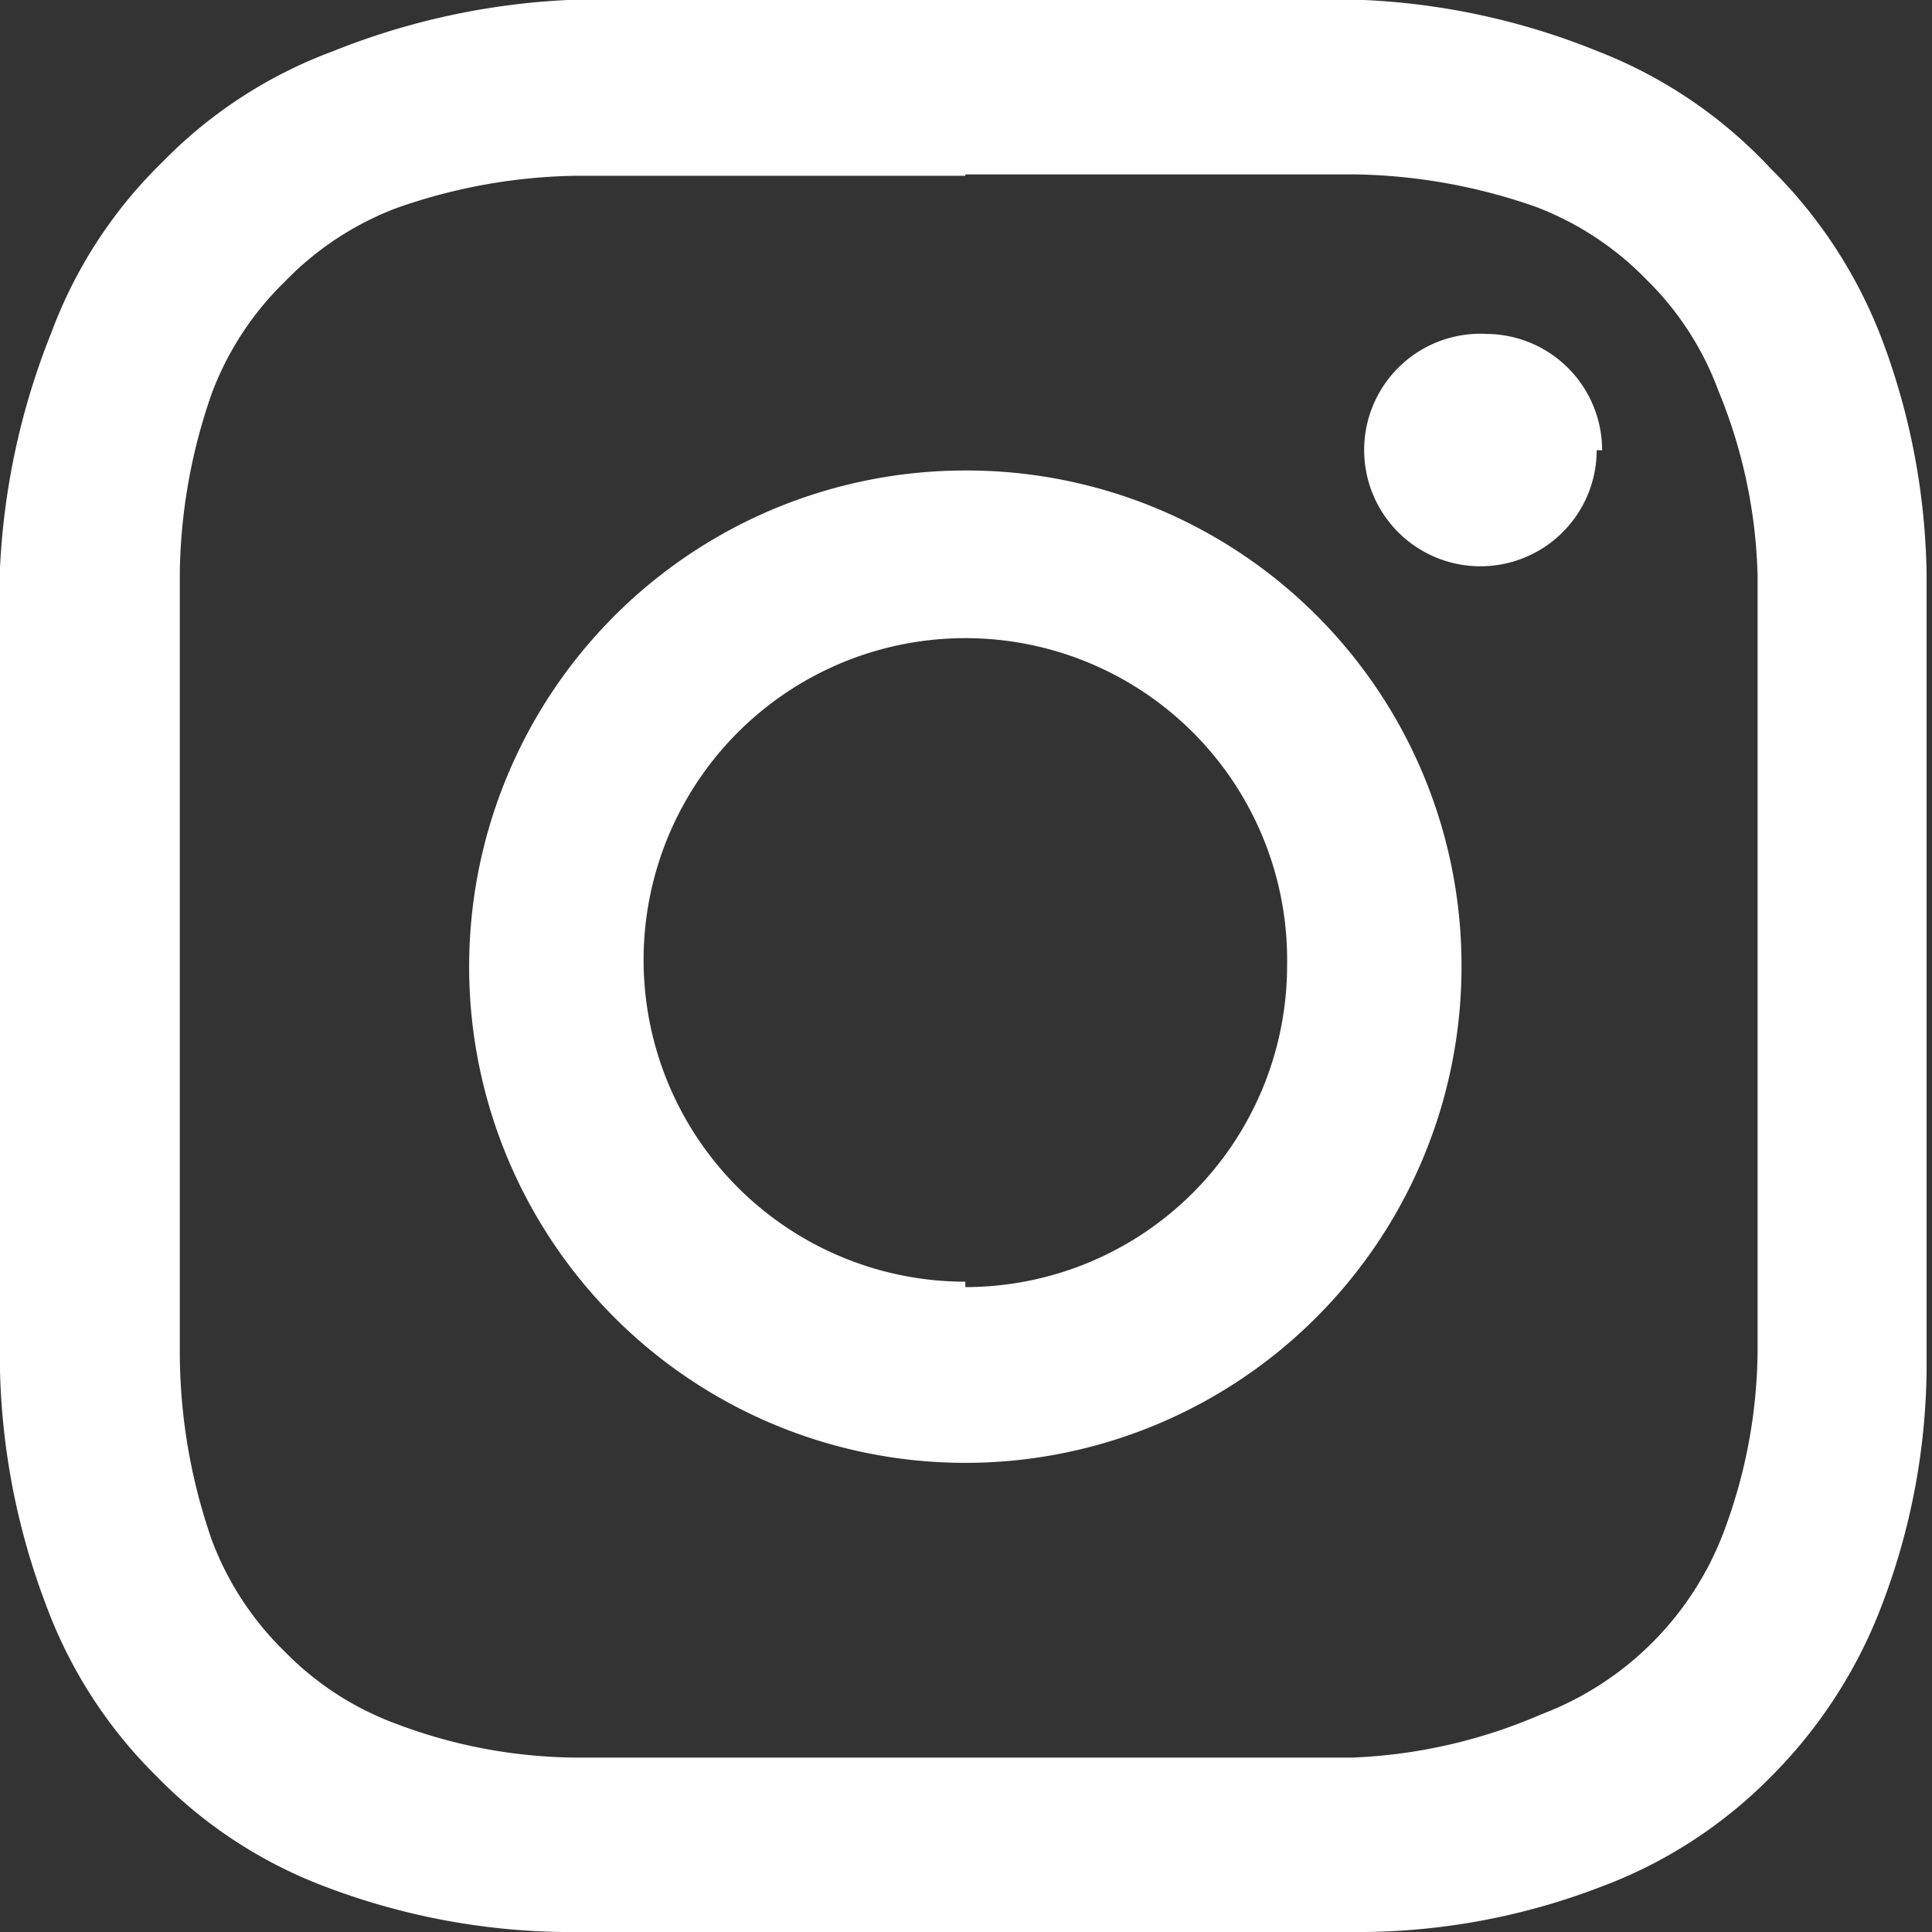
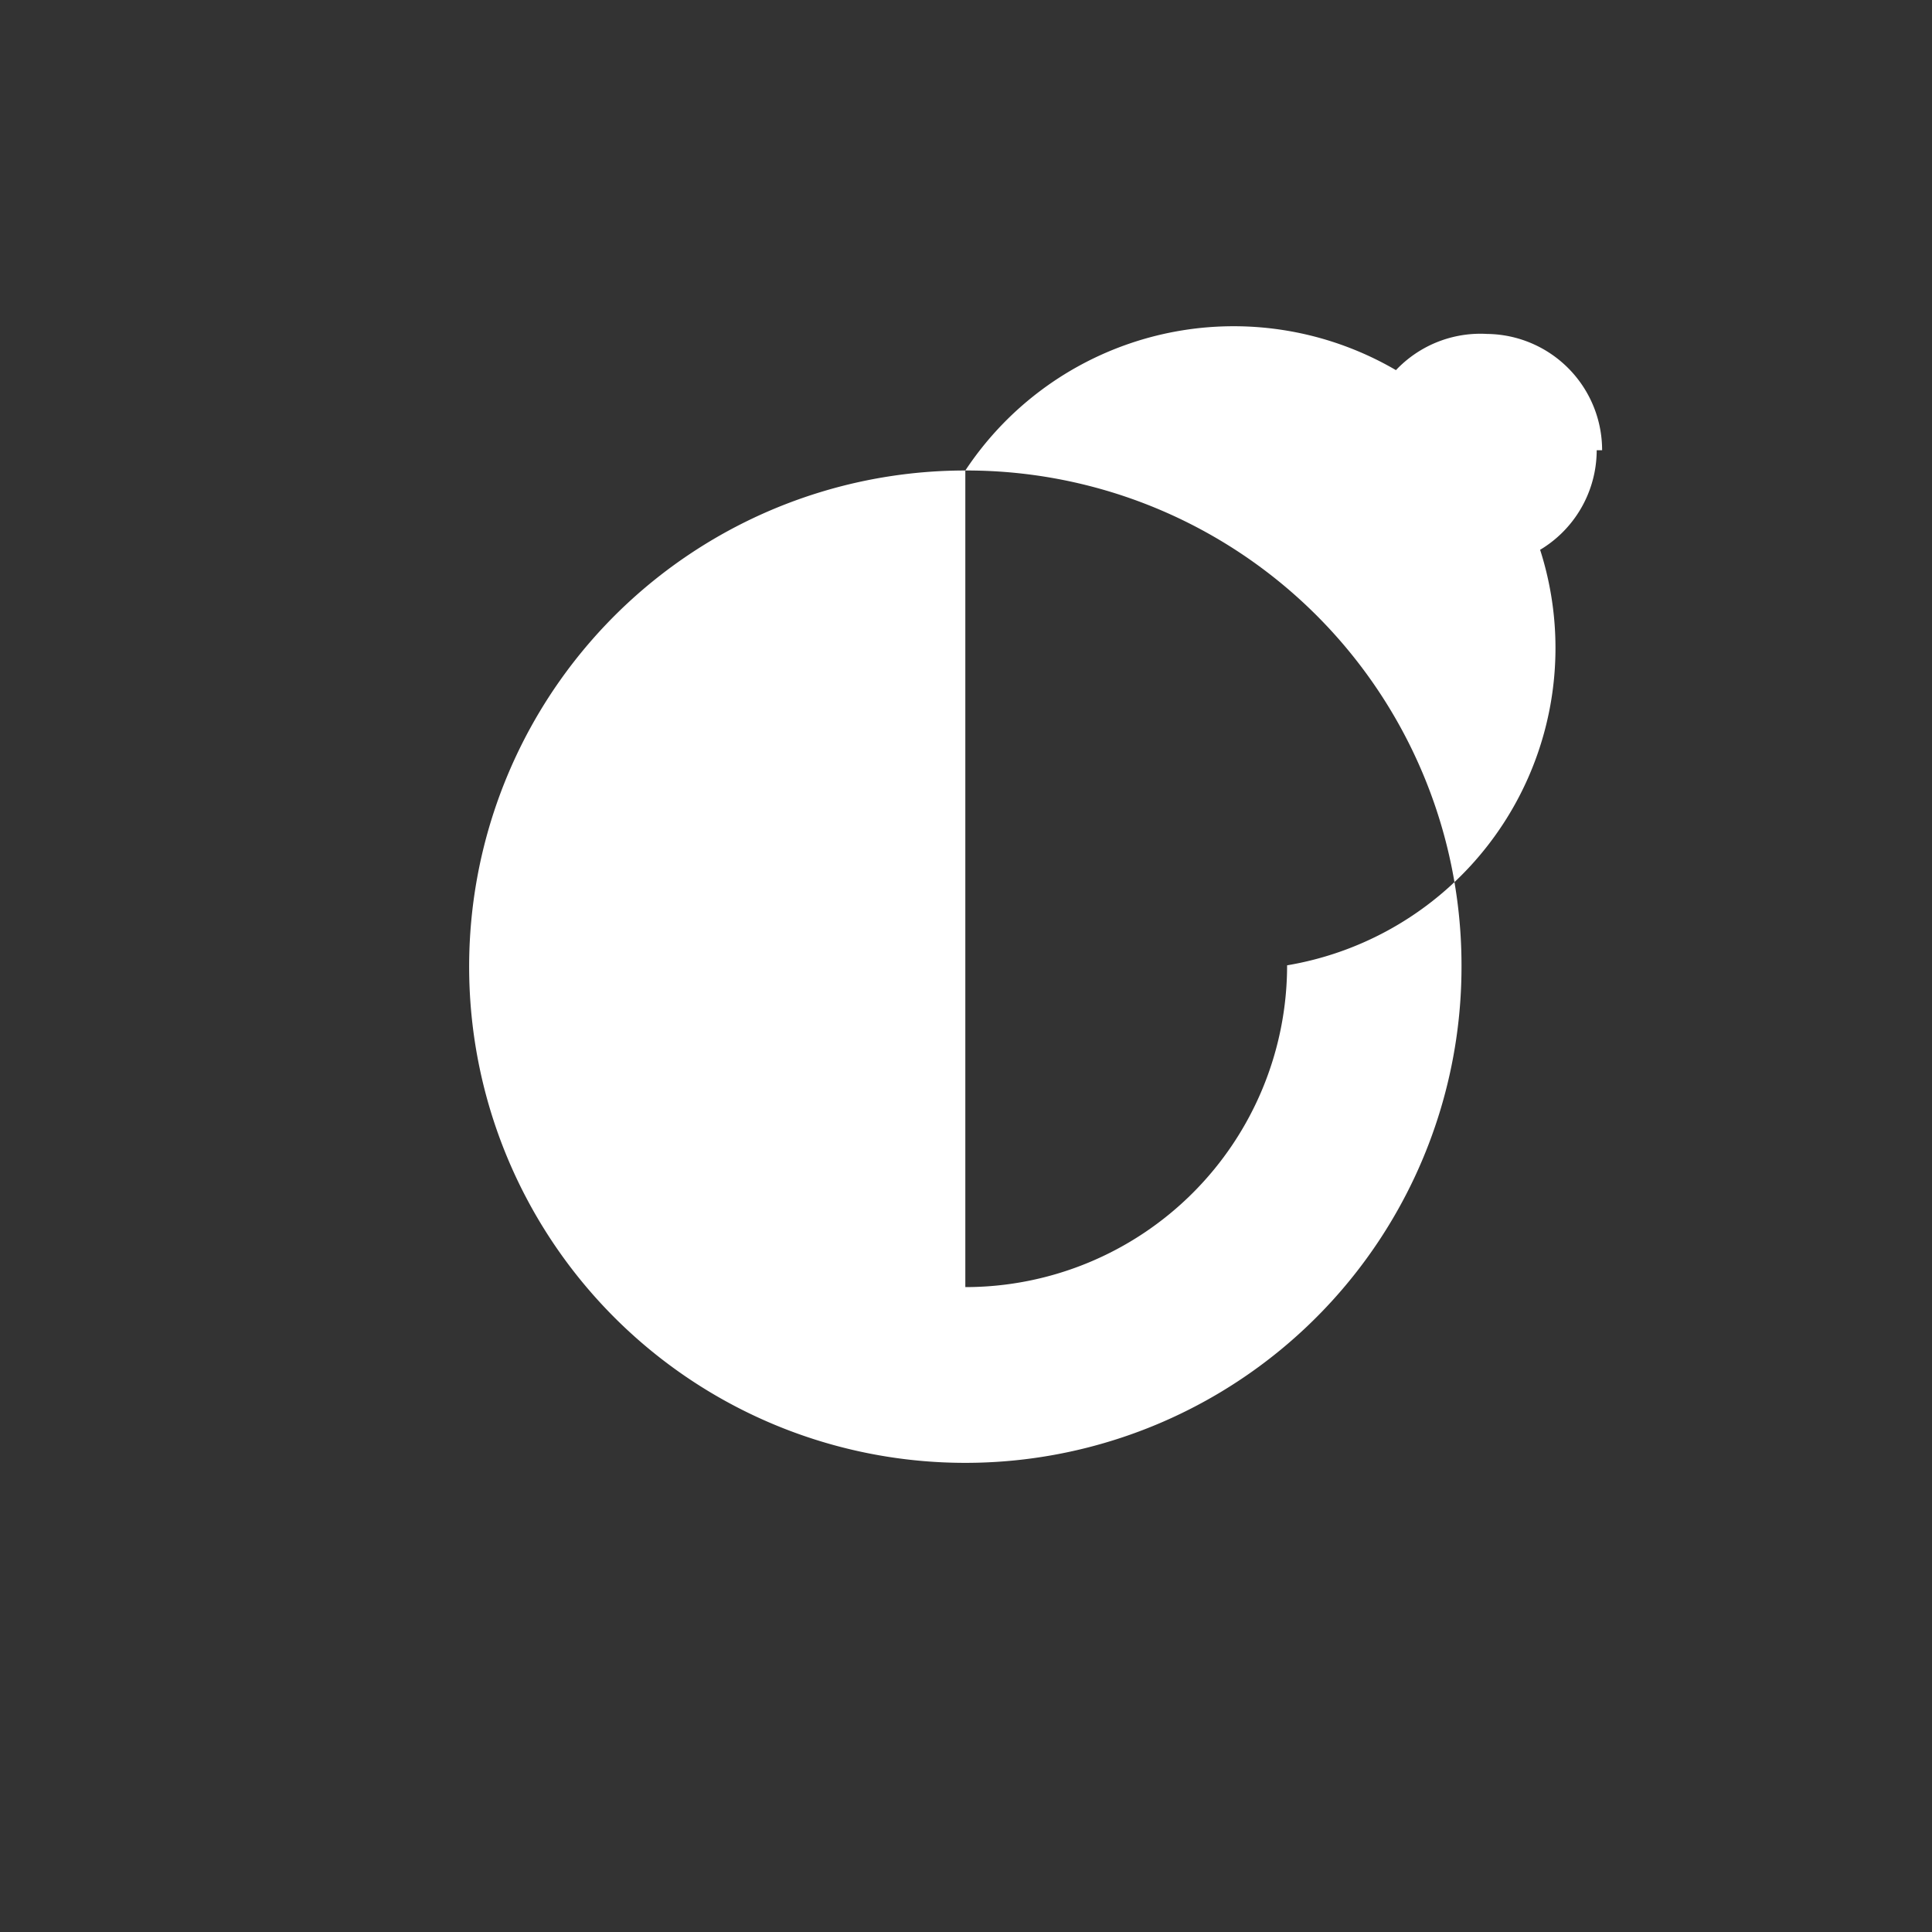
<svg xmlns="http://www.w3.org/2000/svg" viewBox="0 0 14.29 14.29">
  <rect x="0" y="0" width="14.29" height="14.29" fill="#333333" stroke="none" />
  <defs>
    <style>.cls-1{fill:#fff;}</style>
  </defs>
  <g id="Layer_2" data-name="Layer 2">
    <g id="Layer_3" data-name="Layer 3">
-       <path class="cls-1" d="M7.14,1.29c1.91,0,2.14,0,2.89,0a4.22,4.22,0,0,1,1.33.24,2.26,2.26,0,0,1,.82.54,2.23,2.23,0,0,1,.53.82A3.82,3.82,0,0,1,13,4.26c0,.75,0,1,0,2.88S13,9.28,13,10a3.88,3.88,0,0,1-.25,1.33,2.32,2.32,0,0,1-1.35,1.35A3.88,3.88,0,0,1,10,13c-.75,0-1,0-2.89,0S5,13,4.26,13a3.82,3.82,0,0,1-1.33-.25,2.23,2.23,0,0,1-.82-.53,2.26,2.26,0,0,1-.54-.82A4.22,4.22,0,0,1,1.33,10c0-.75,0-1,0-2.89s0-2.13,0-2.88a4.16,4.16,0,0,1,.24-1.33,2.26,2.26,0,0,1,.54-.82,2.26,2.26,0,0,1,.82-.54,4.16,4.16,0,0,1,1.33-.24c.75,0,1,0,2.88,0M7.14,0C5.2,0,5,0,4.2,0A5.34,5.34,0,0,0,2.46.38,3.42,3.42,0,0,0,1.2,1.2,3.42,3.42,0,0,0,.38,2.46,5.34,5.34,0,0,0,0,4.2C0,5,0,5.2,0,7.14s0,2.19,0,3a5.22,5.22,0,0,0,.34,1.73,3.46,3.46,0,0,0,.82,1.27,3.42,3.42,0,0,0,1.26.82,5.12,5.12,0,0,0,1.74.33c.76,0,1,0,2.94,0s2.19,0,3,0a5,5,0,0,0,1.73-.33,3.46,3.46,0,0,0,1.27-.82,3.59,3.59,0,0,0,.82-1.27,5,5,0,0,0,.33-1.73c0-.76,0-1,0-2.95s0-2.18,0-2.94a5.12,5.12,0,0,0-.33-1.74,3.55,3.55,0,0,0-.82-1.26A3.46,3.46,0,0,0,11.82.38,5.22,5.22,0,0,0,10.09,0c-.76,0-1,0-2.95,0" />
-       <path class="cls-1" d="M7.14,3.48a3.67,3.67,0,1,0,3.67,3.66A3.66,3.66,0,0,0,7.14,3.48m0,6A2.38,2.38,0,1,1,9.52,7.14,2.38,2.38,0,0,1,7.14,9.52" />
+       <path class="cls-1" d="M7.14,3.48a3.67,3.67,0,1,0,3.67,3.66A3.66,3.66,0,0,0,7.14,3.48A2.38,2.38,0,1,1,9.52,7.14,2.38,2.38,0,0,1,7.14,9.52" />
      <path class="cls-1" d="M11.81,3.33A.86.86,0,1,1,11,2.47a.86.86,0,0,1,.85.86" />
    </g>
  </g>
</svg>